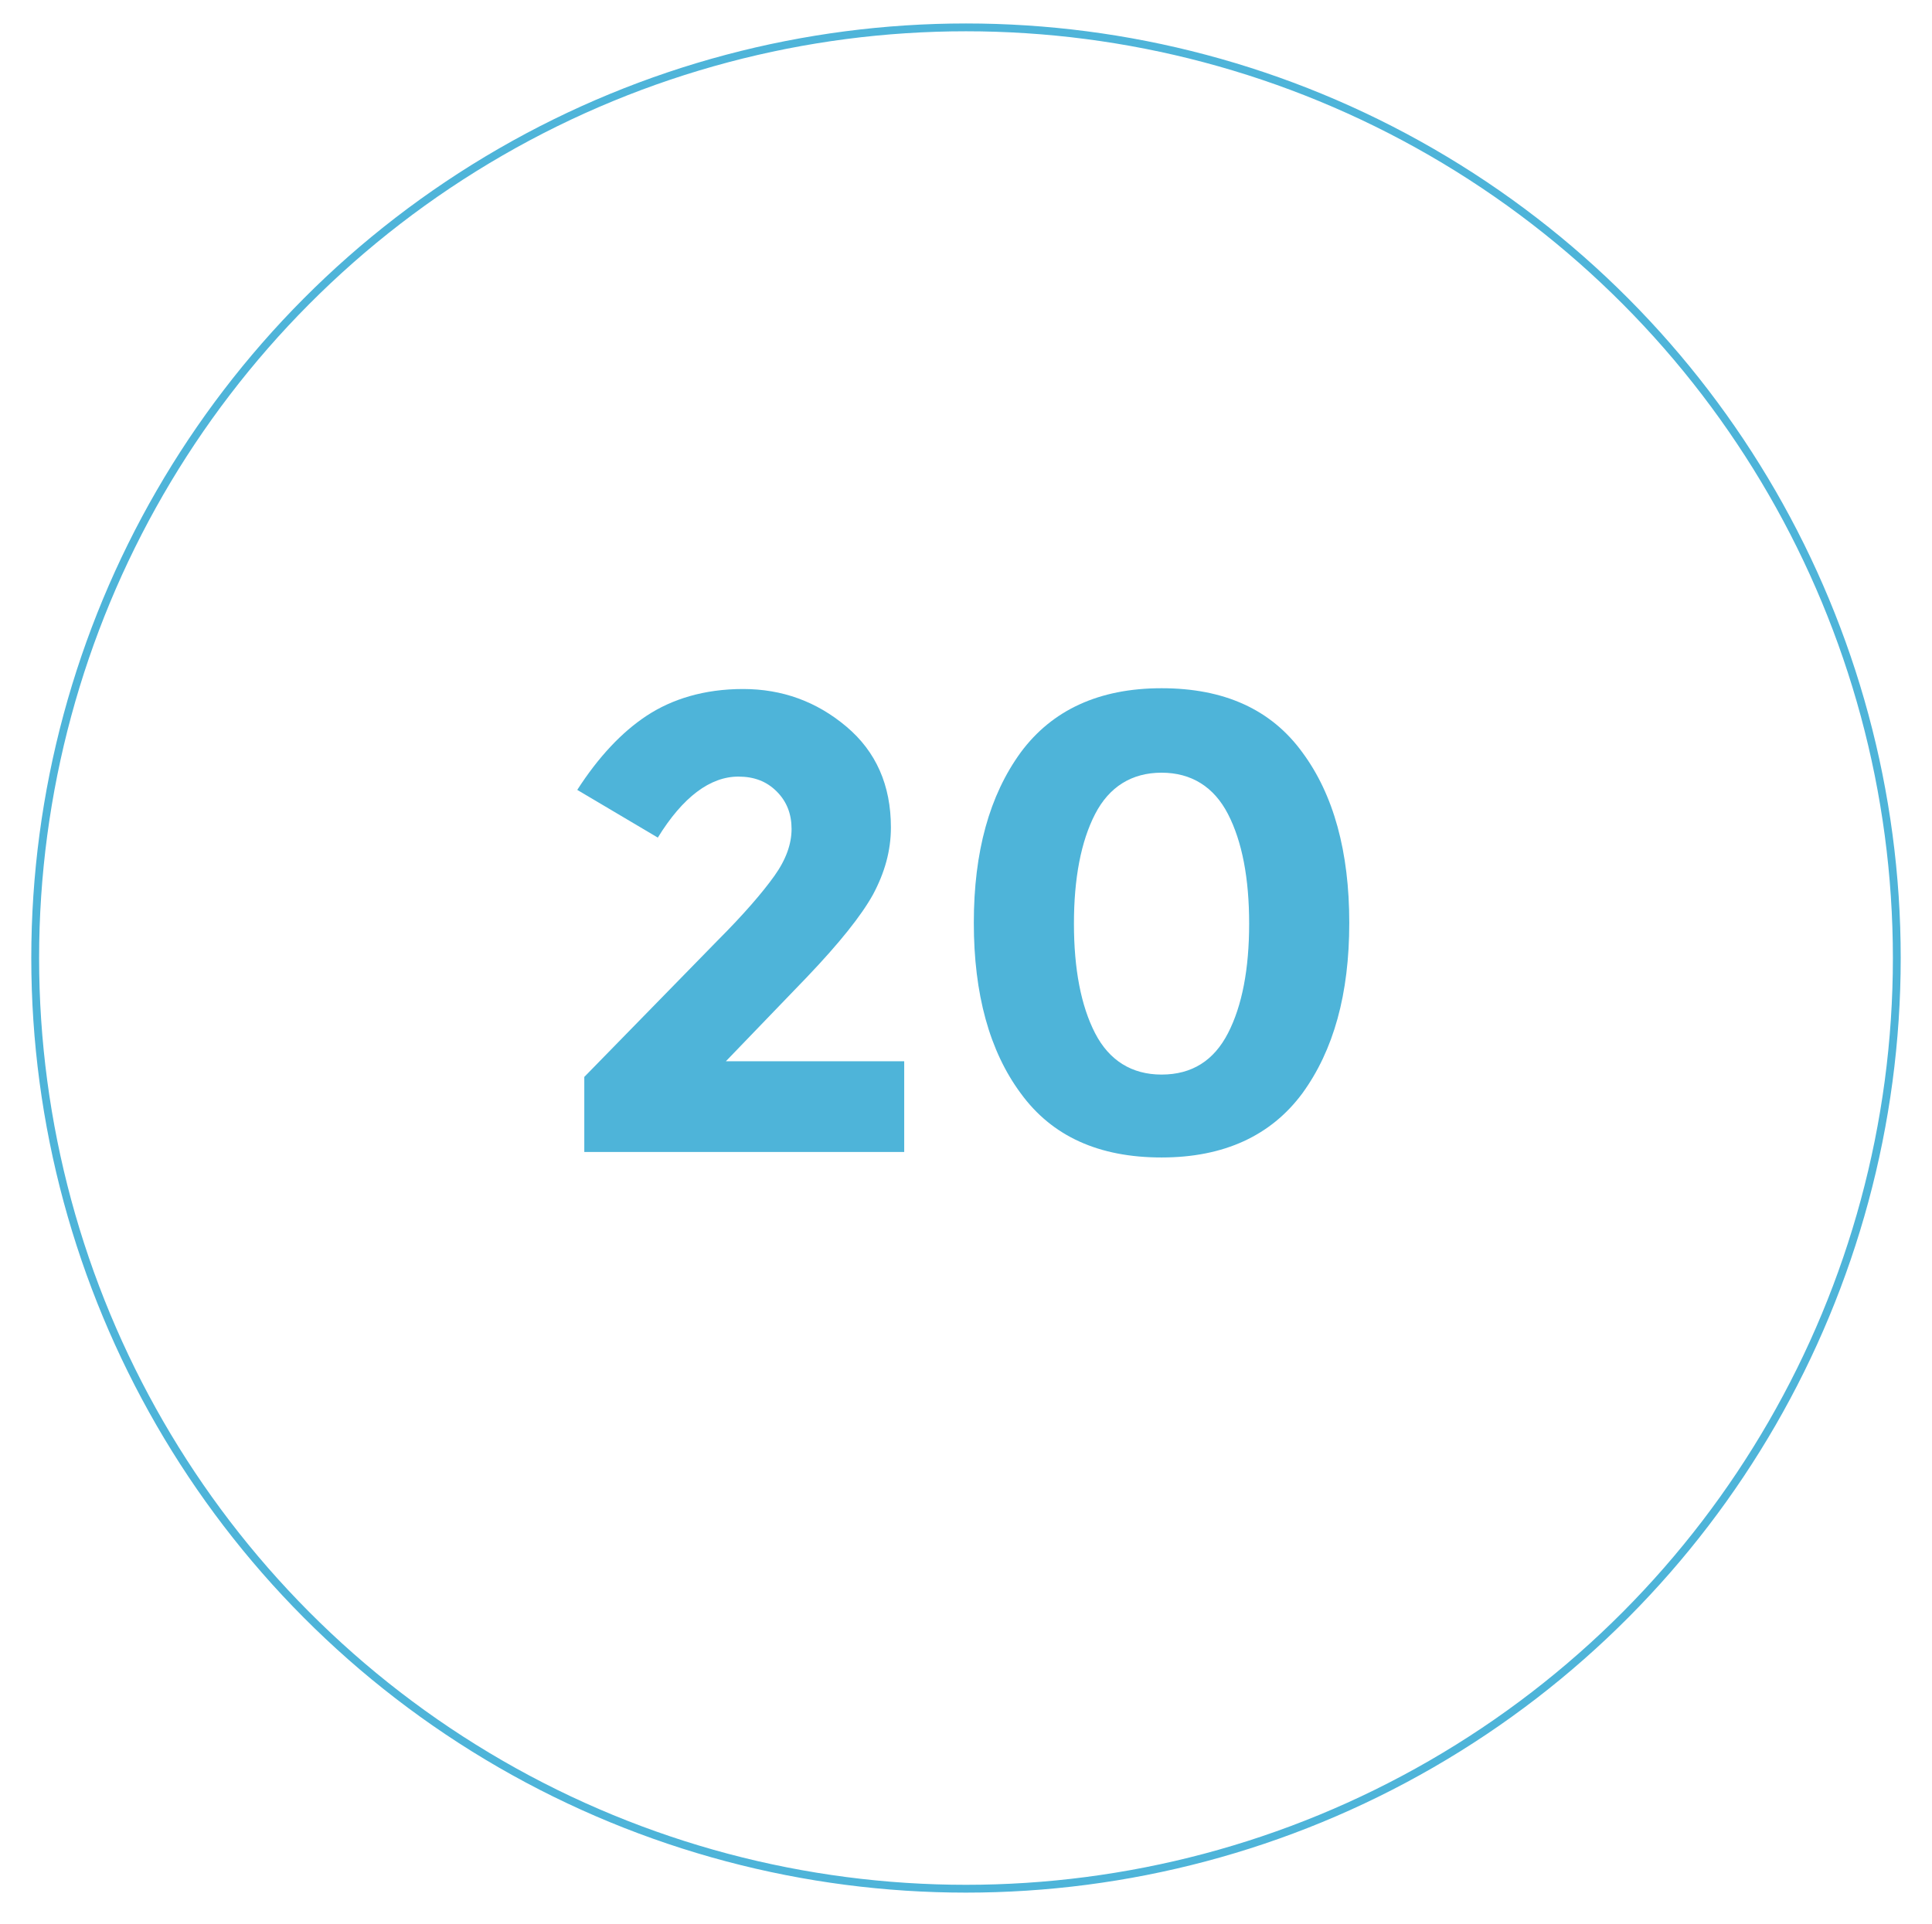
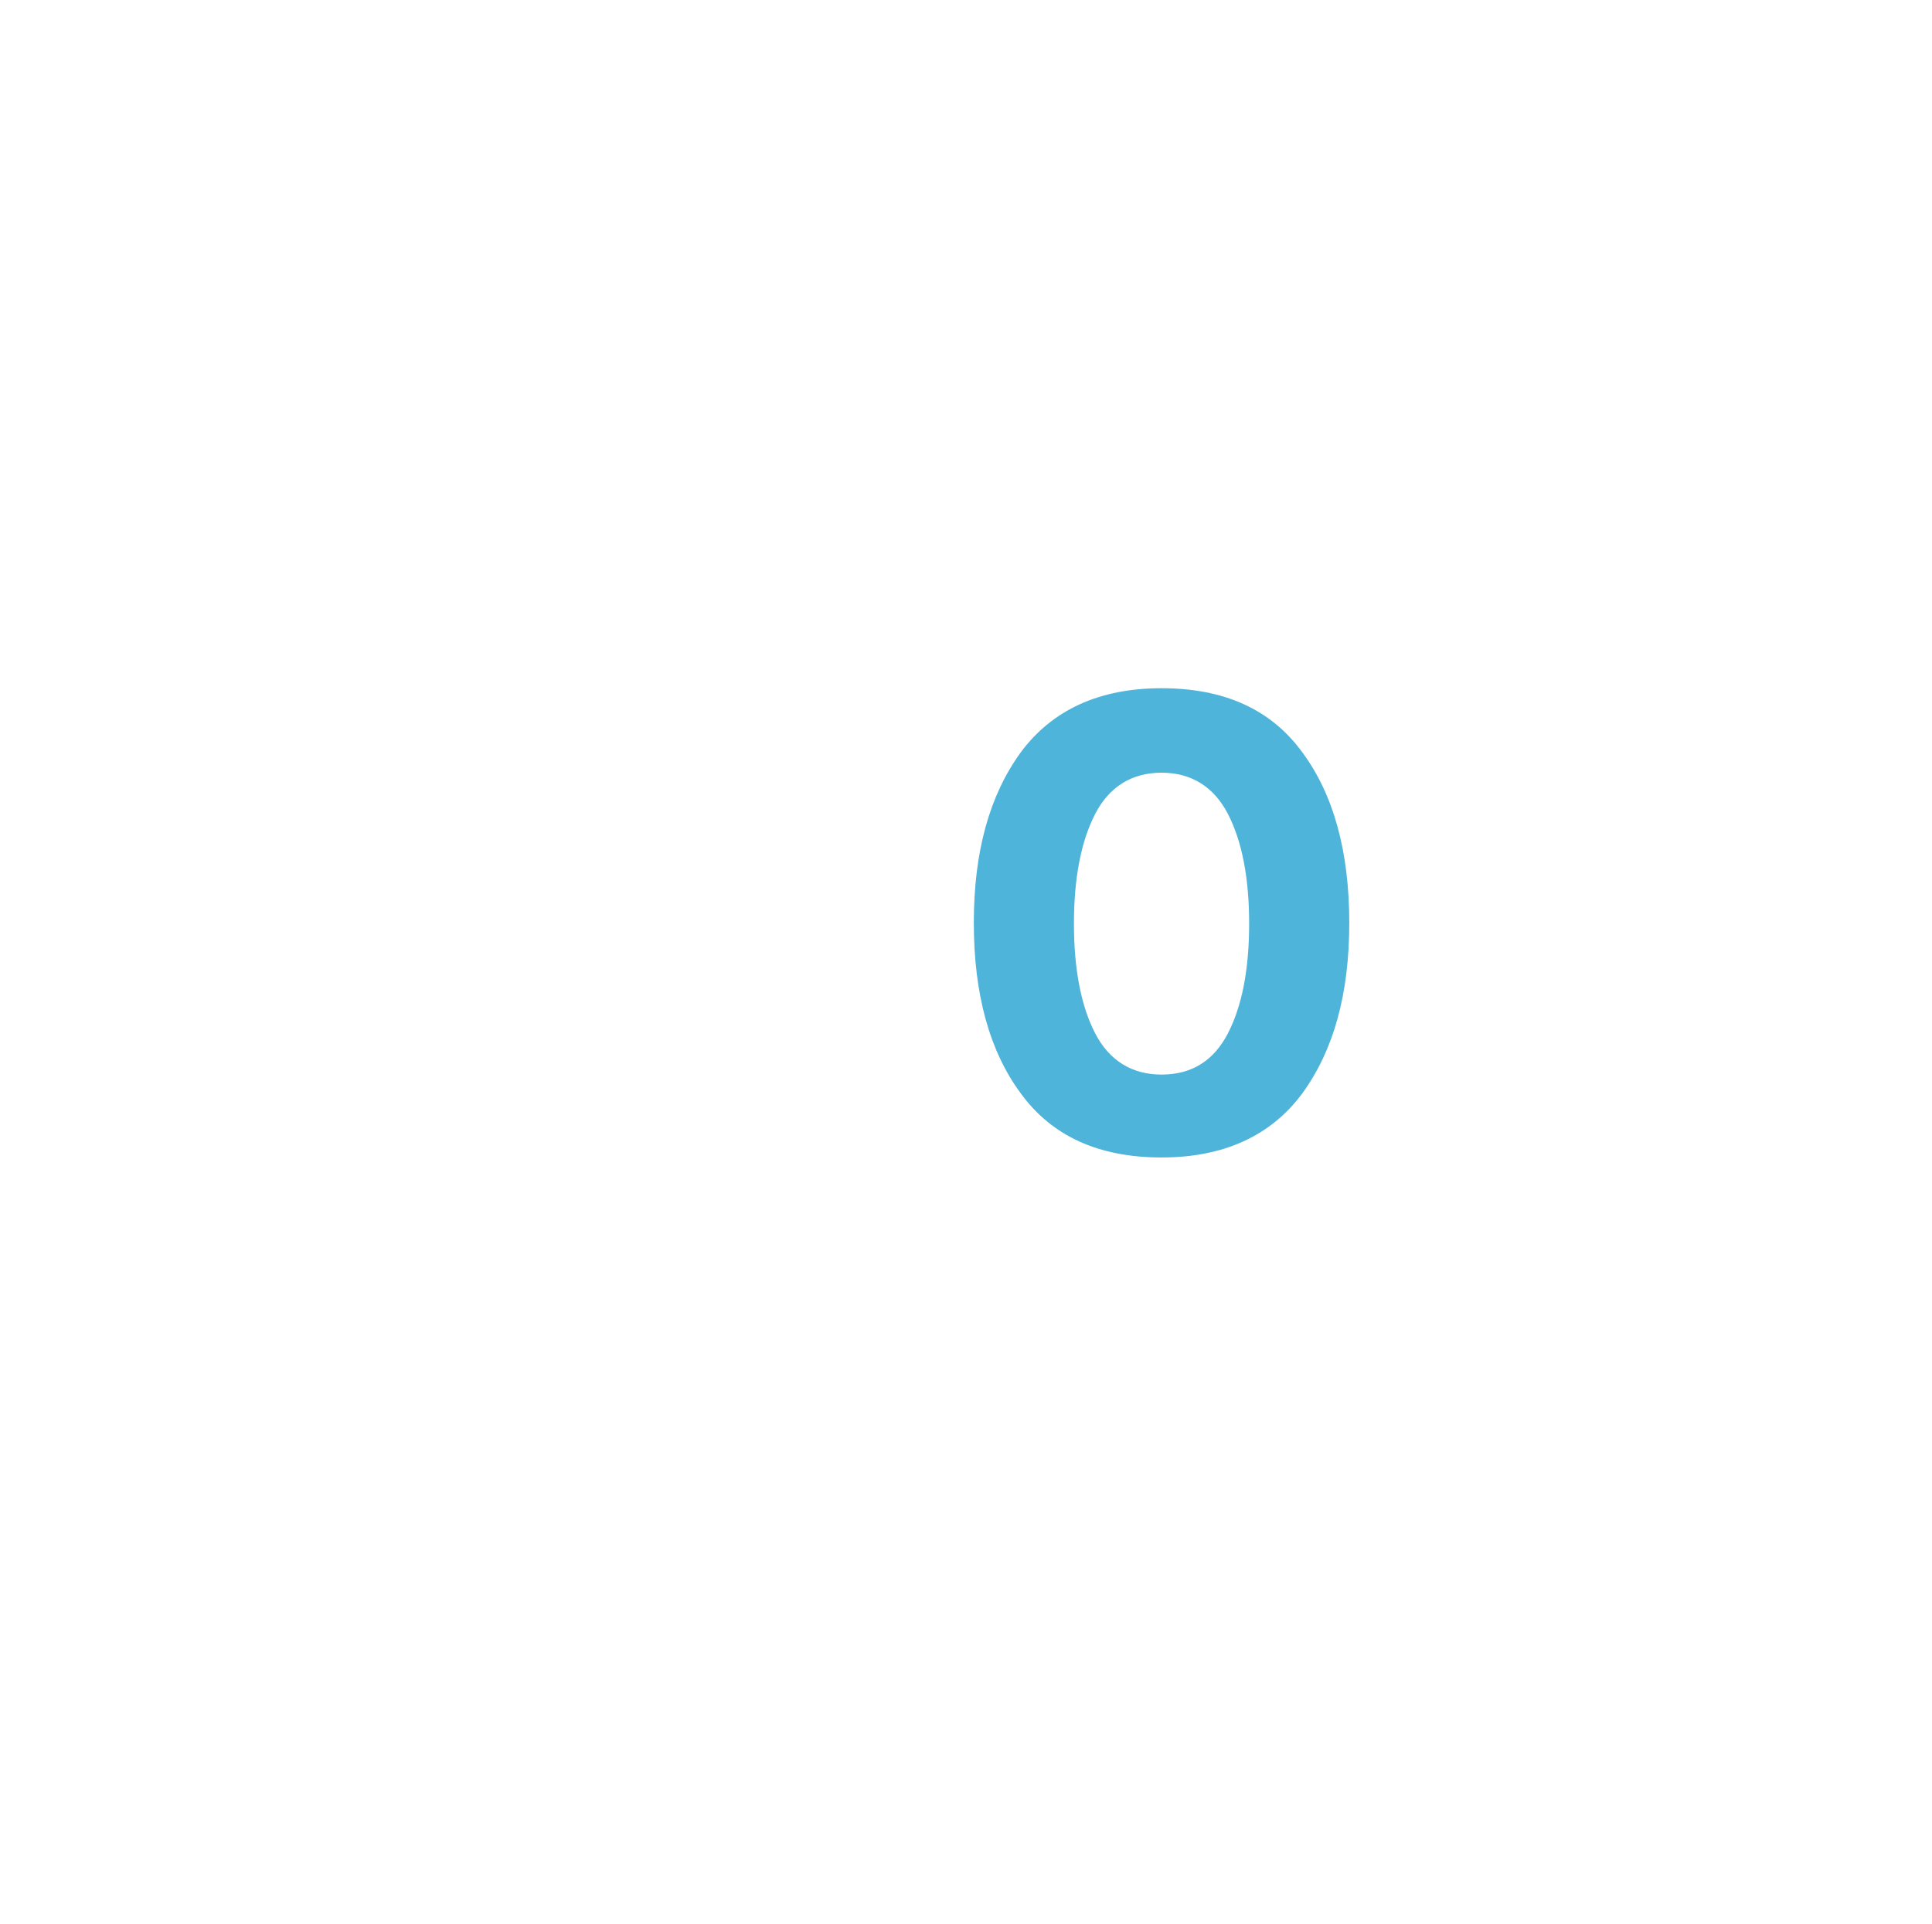
<svg xmlns="http://www.w3.org/2000/svg" id="Laag_1" x="0px" y="0px" viewBox="0 0 247 246" style="enable-background:new 0 0 247 246;" xml:space="preserve">
  <style type="text/css">	.st0{fill:none;stroke:#4EB4D9;stroke-miterlimit:10;}	.st1{fill:#4EB4D9;}</style>
-   <circle class="st0" cx="123.5" cy="122.5" r="119" />
  <g>
    <g>
-       <path class="st1" d="M99,112c1.5-2.1,2.2-4.1,2.2-6c0-1.9-0.6-3.5-1.9-4.8c-1.3-1.3-2.9-1.9-4.9-1.9c-3.6,0-7.1,2.6-10.3,7.8   l-10.3-6.1c2.7-4.2,5.7-7.4,8.9-9.5S90,88.1,95,88.1c5,0,9.4,1.6,13.2,4.8c3.8,3.2,5.7,7.5,5.7,12.9c0,3-0.8,5.8-2.3,8.6   c-1.5,2.7-4.3,6.2-8.4,10.5l-10.4,10.8h22.8v11.6H74.7v-9.6l17-17.4C95.1,116.9,97.5,114.1,99,112z" />
      <path class="st1" d="M148.5,148c-8,0-14-2.7-18-8.2c-4-5.4-6-12.7-6-21.8c0-9.1,2-16.3,6-21.8c4-5.4,10-8.2,18-8.2   c8,0,14,2.7,18,8.2c4,5.4,6,12.7,6,21.8c0,9.1-2,16.3-6,21.8C162.5,145.2,156.5,148,148.5,148z M140,104.1   c-1.8,3.5-2.7,8.2-2.7,14s0.9,10.5,2.7,14s4.7,5.3,8.5,5.3c3.9,0,6.7-1.8,8.5-5.3s2.7-8.2,2.7-14s-0.9-10.5-2.7-14   c-1.8-3.5-4.7-5.3-8.5-5.3C144.7,98.8,141.8,100.6,140,104.1z" />
    </g>
  </g>
</svg>